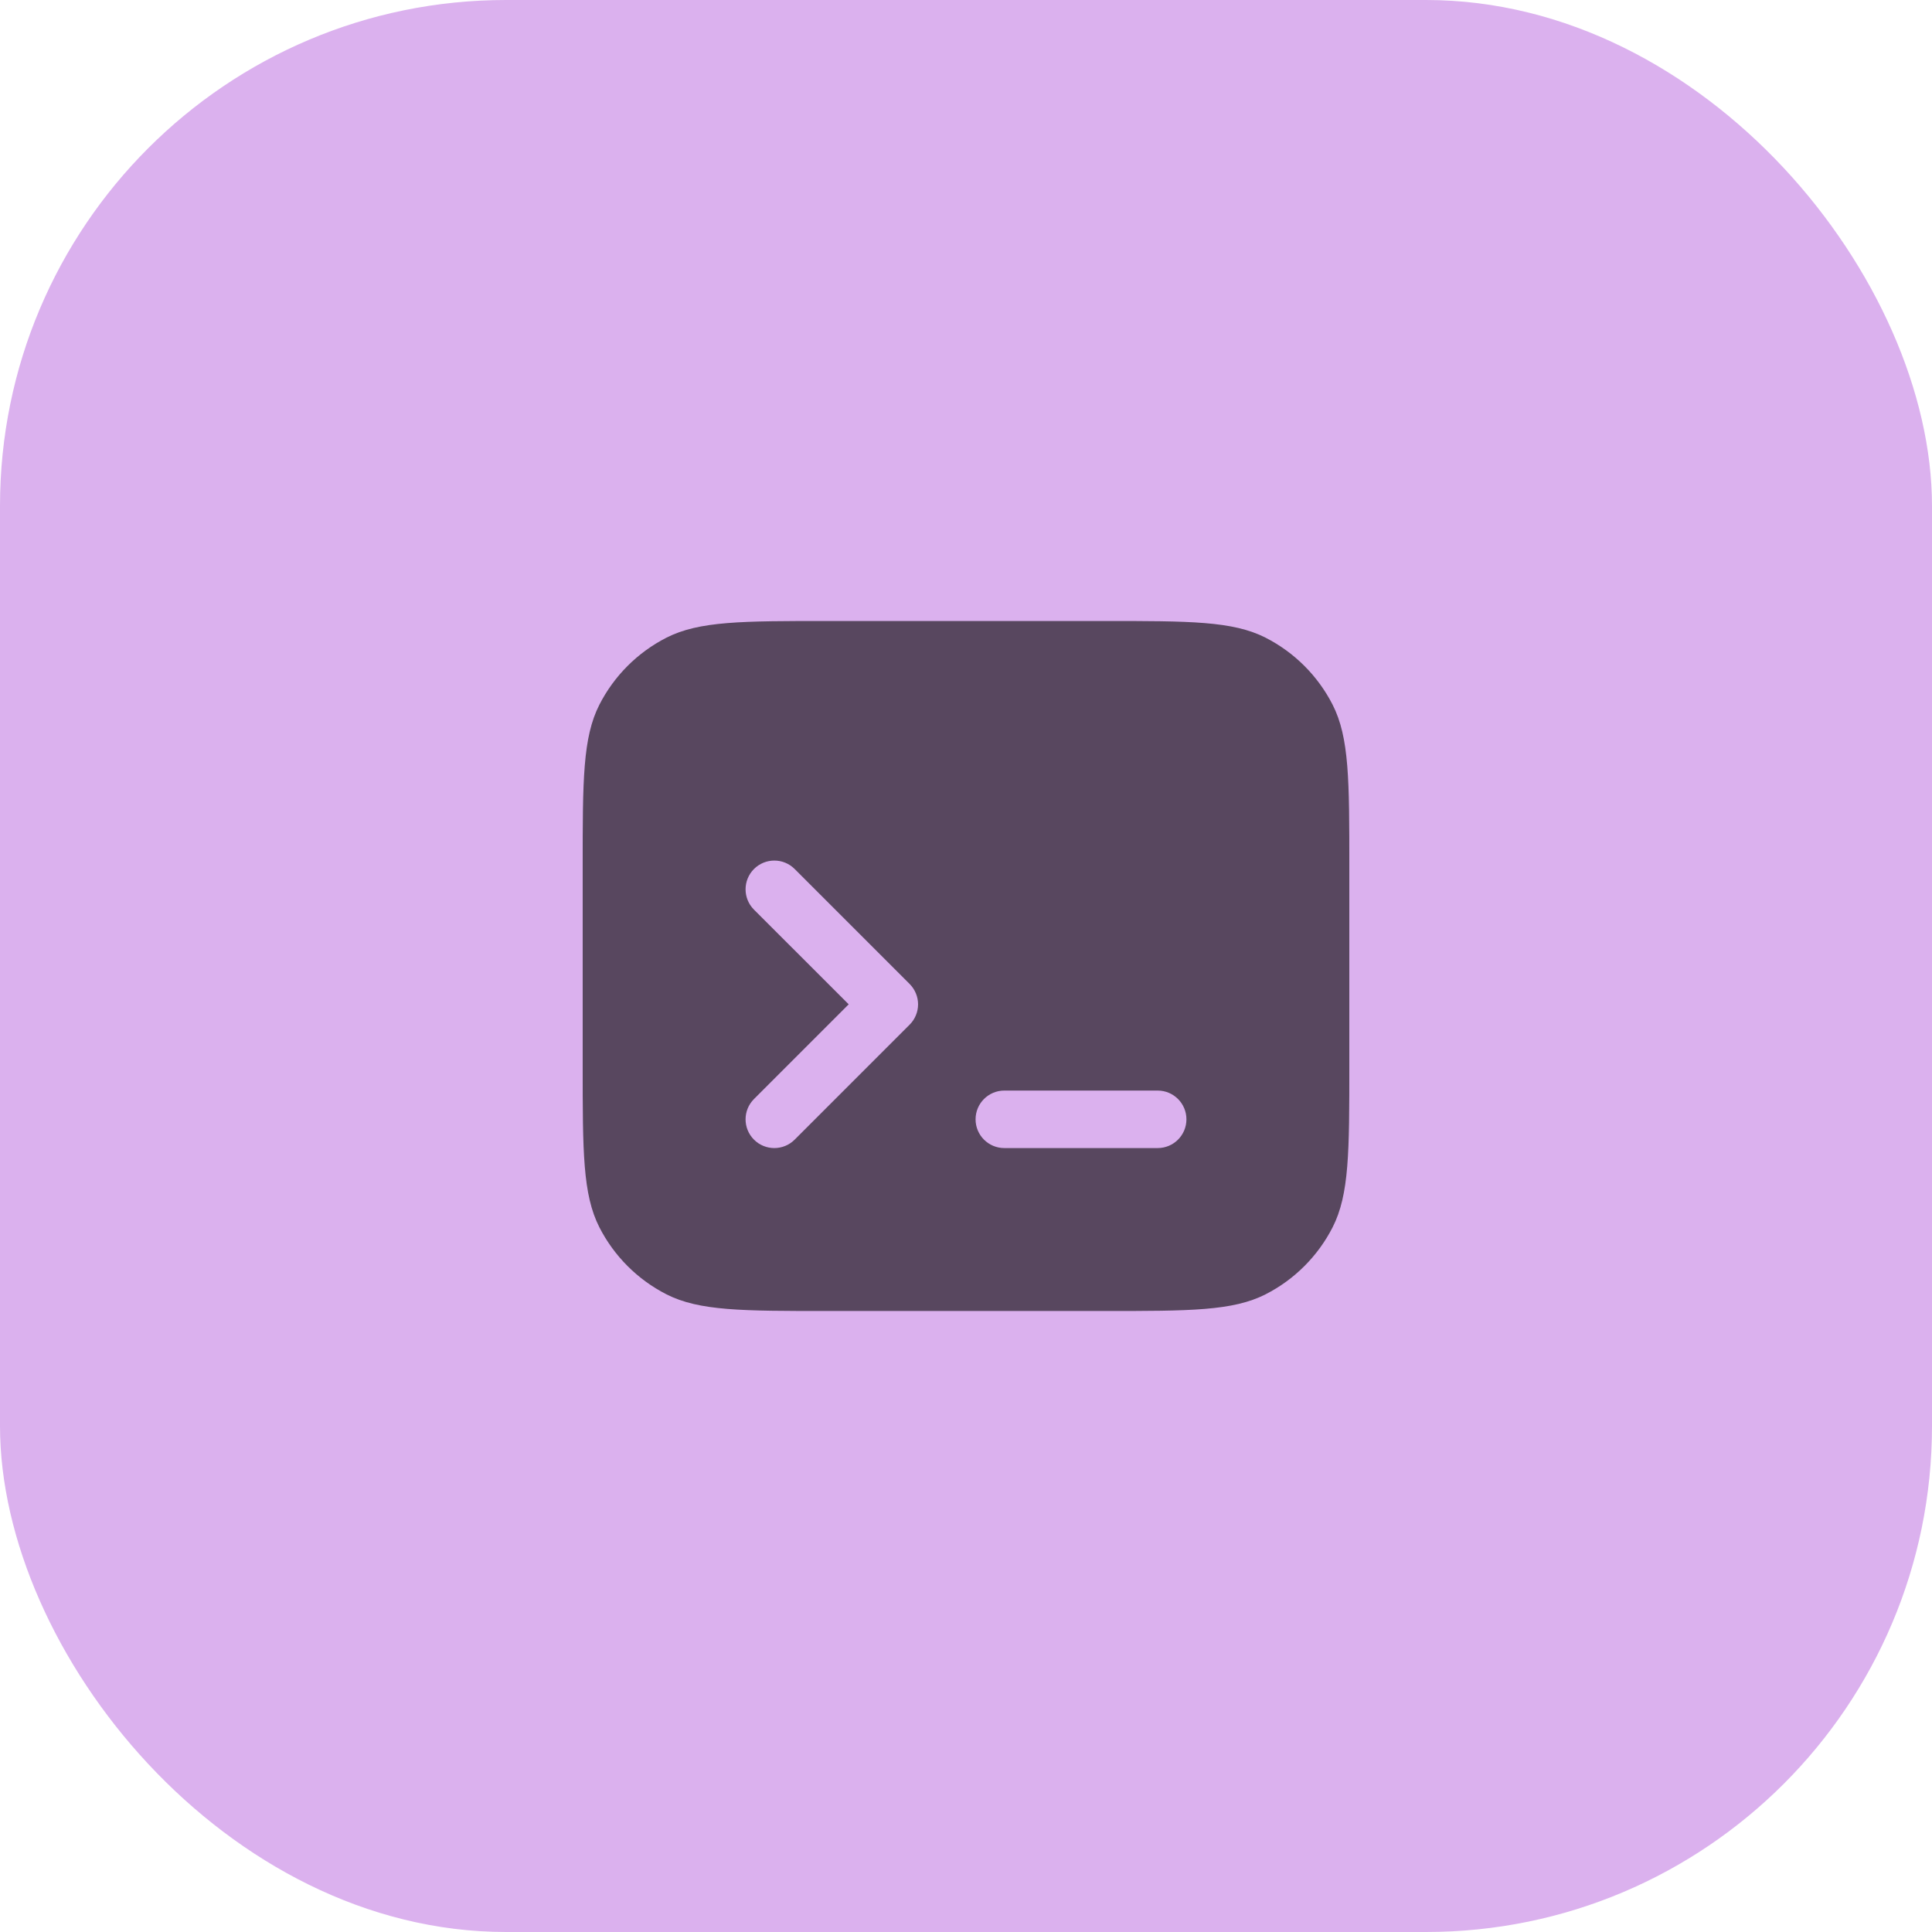
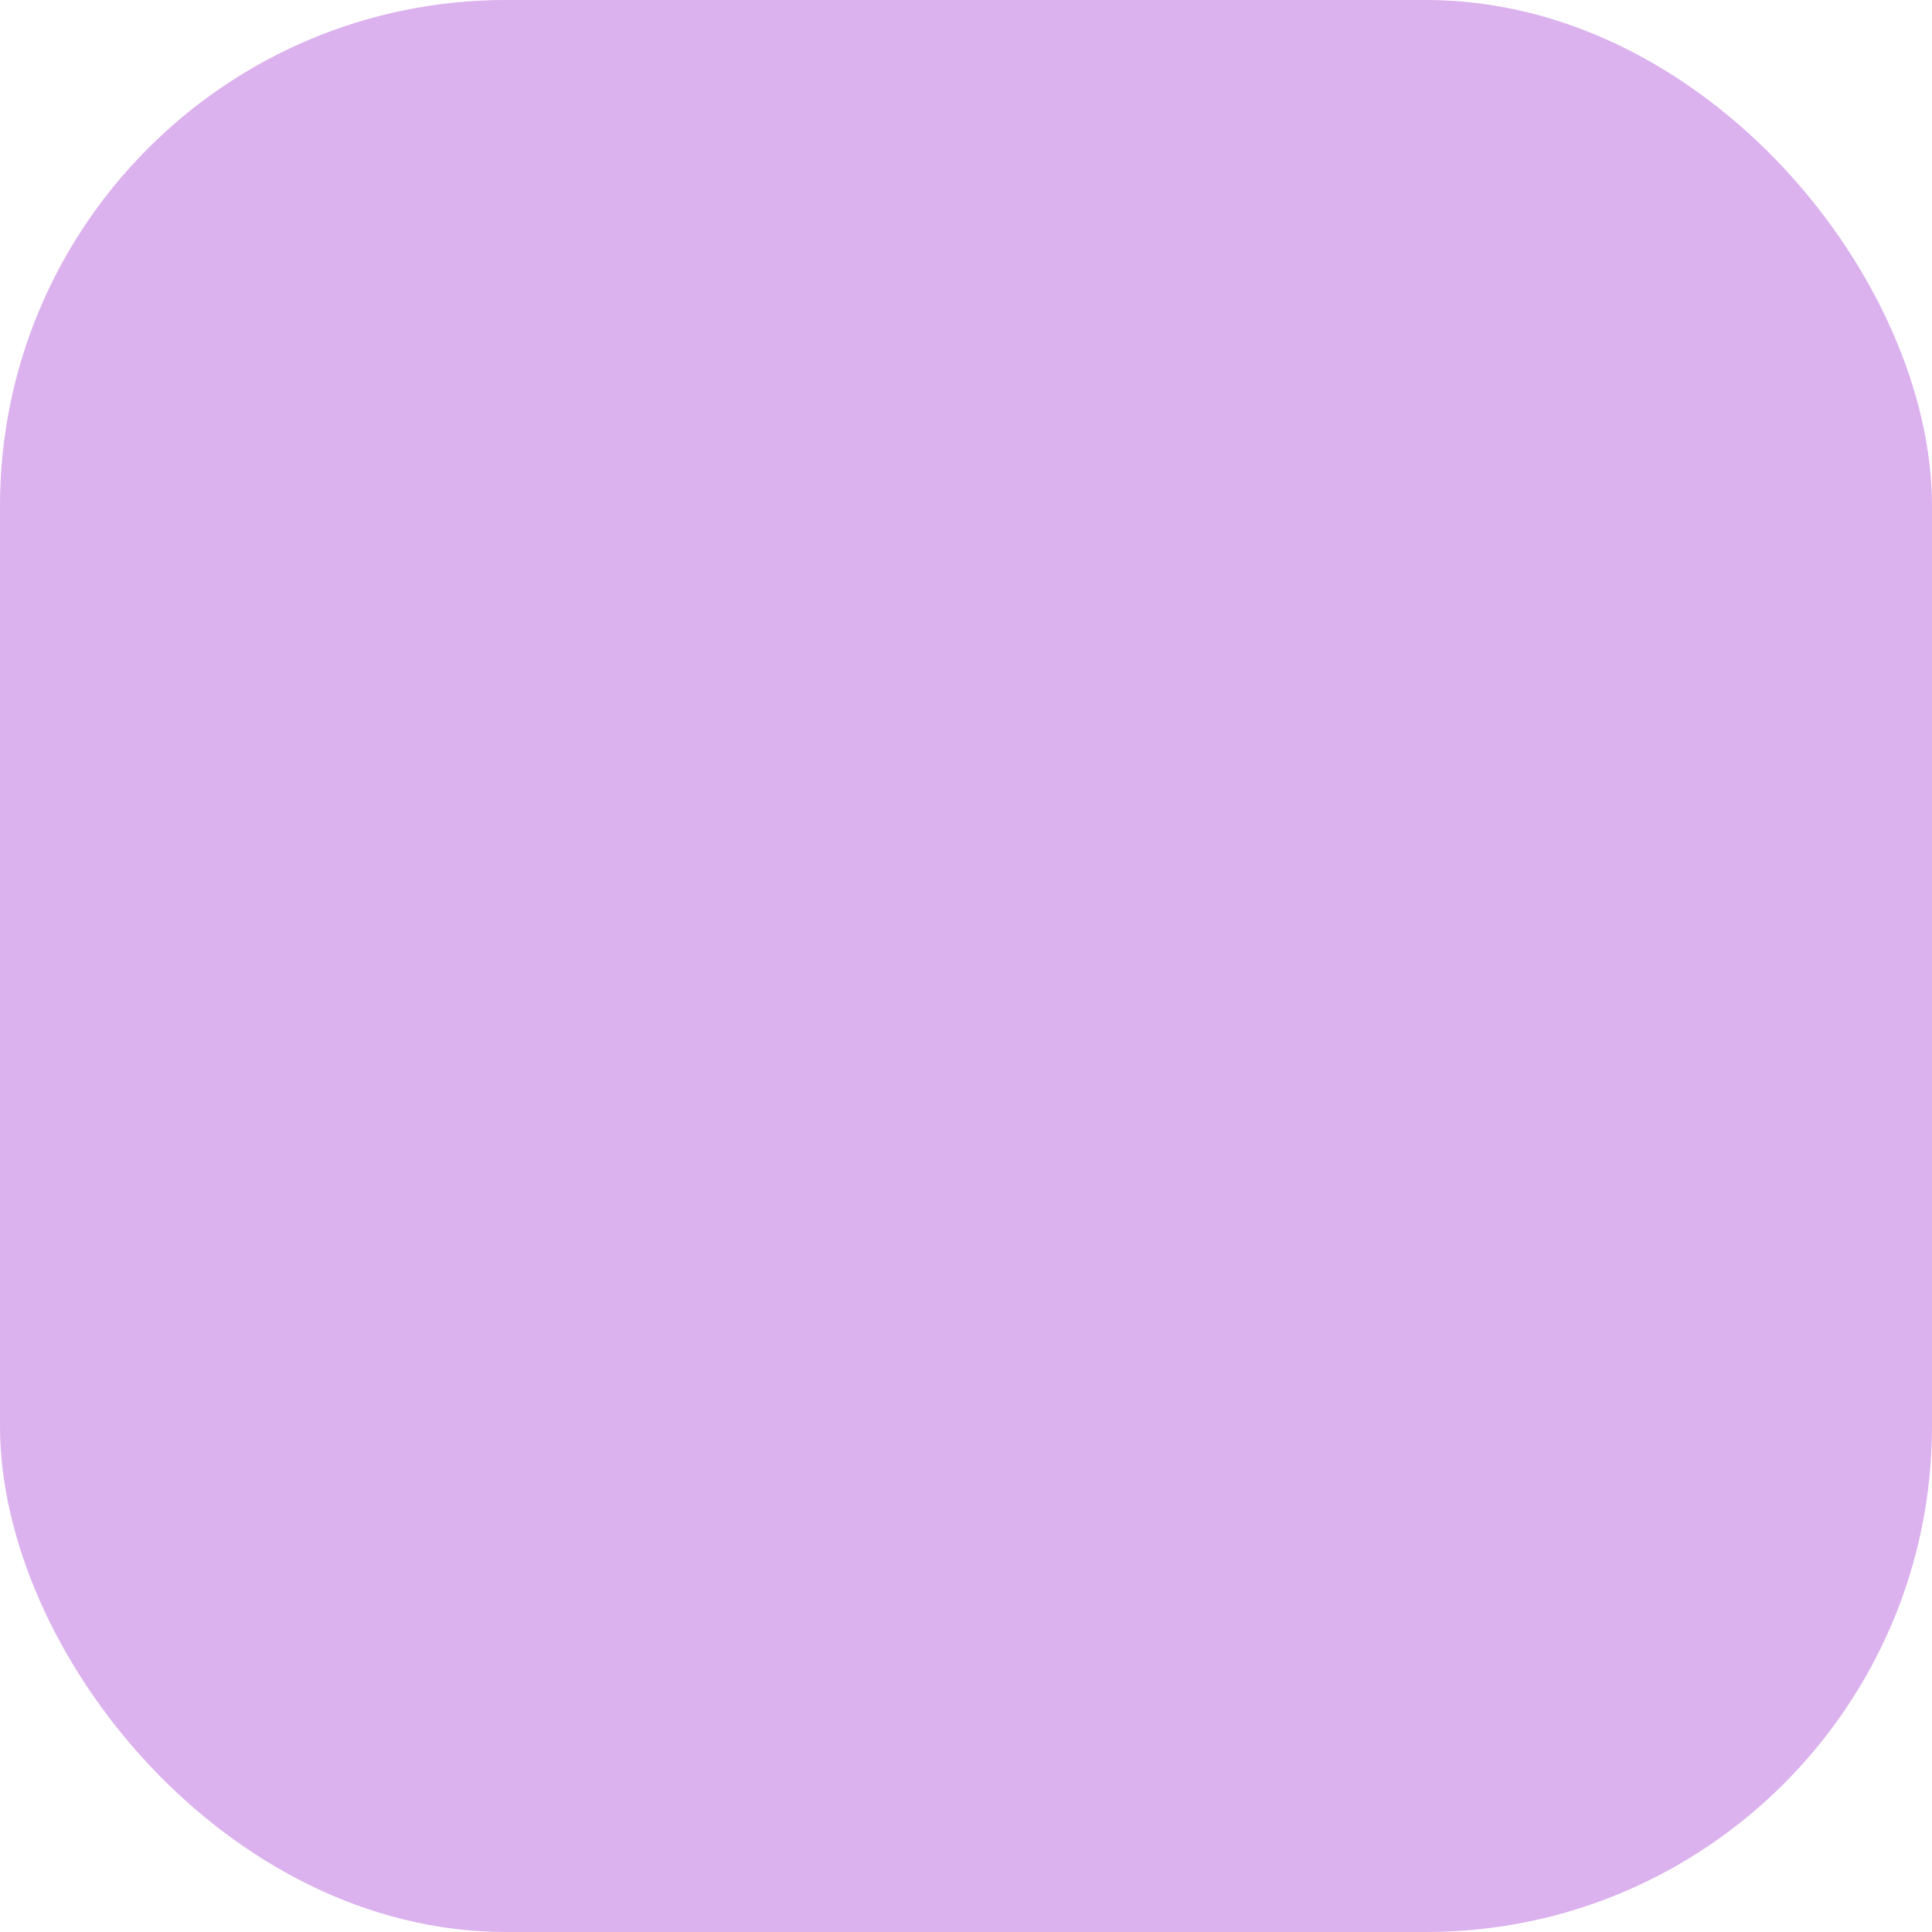
<svg xmlns="http://www.w3.org/2000/svg" width="42" height="42" viewBox="0 0 42 42" fill="none">
  <rect width="42" height="42" rx="11" fill="#DBB1EE" />
  <g opacity="0.6">
-     <path fill-rule="evenodd" clip-rule="evenodd" d="M12.667 18.833C12.667 16.966 12.667 16.033 13.03 15.32C13.35 14.693 13.86 14.183 14.487 13.863C15.2 13.5 16.133 13.5 18 13.5H24C25.867 13.5 26.8 13.5 27.513 13.863C28.14 14.183 28.65 14.693 28.97 15.32C29.333 16.033 29.333 16.966 29.333 18.833V23.167C29.333 25.034 29.333 25.967 28.97 26.68C28.65 27.307 28.14 27.817 27.513 28.137C26.8 28.5 25.867 28.5 24 28.5H18C16.133 28.5 15.2 28.5 14.487 28.137C13.86 27.817 13.35 27.307 13.03 26.68C12.667 25.967 12.667 25.034 12.667 23.167V18.833ZM16.391 18.891C16.636 18.647 17.031 18.647 17.275 18.891L19.775 21.391C19.892 21.509 19.958 21.668 19.958 21.833C19.958 21.999 19.892 22.158 19.775 22.275L17.275 24.775C17.031 25.019 16.635 25.019 16.391 24.775C16.147 24.531 16.147 24.136 16.391 23.892L18.45 21.833L16.391 19.775C16.147 19.531 16.147 19.136 16.391 18.891ZM21.833 23.708C21.488 23.708 21.208 23.988 21.208 24.333C21.208 24.678 21.488 24.958 21.833 24.958H25.167C25.512 24.958 25.792 24.678 25.792 24.333C25.792 23.988 25.512 23.708 25.167 23.708H21.833Z" fill="black" />
-   </g>
+     </g>
</svg>